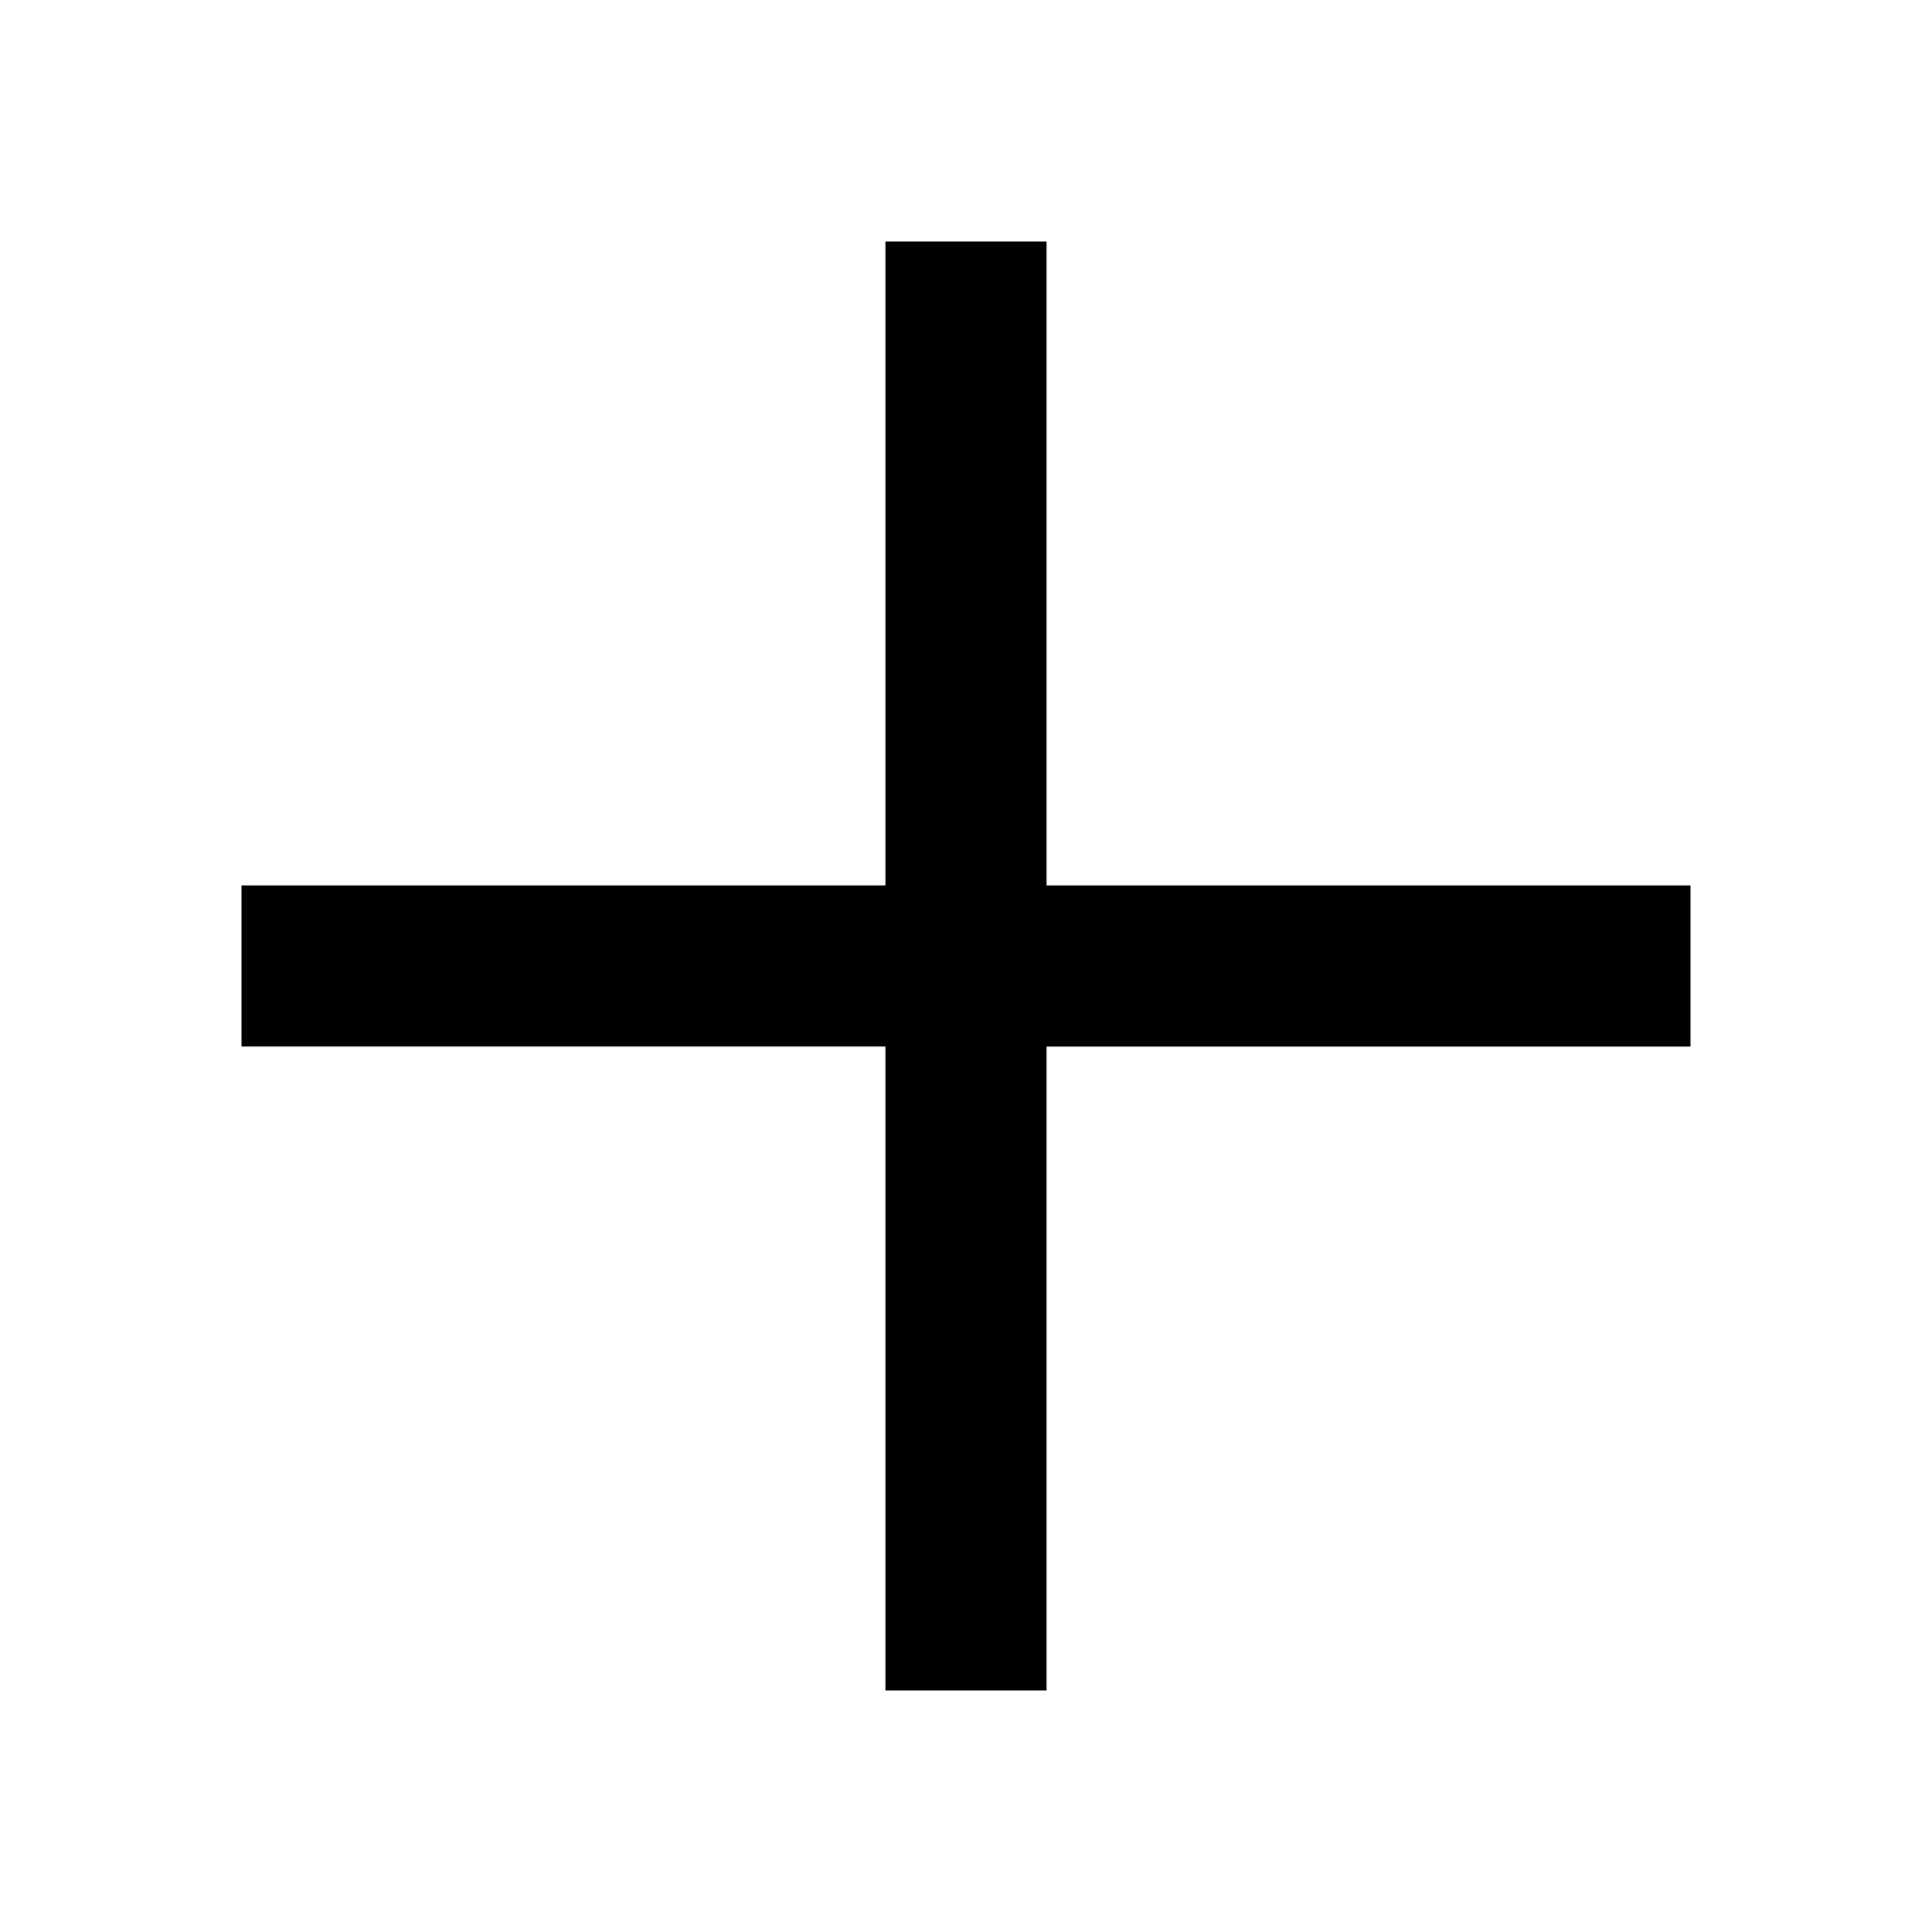
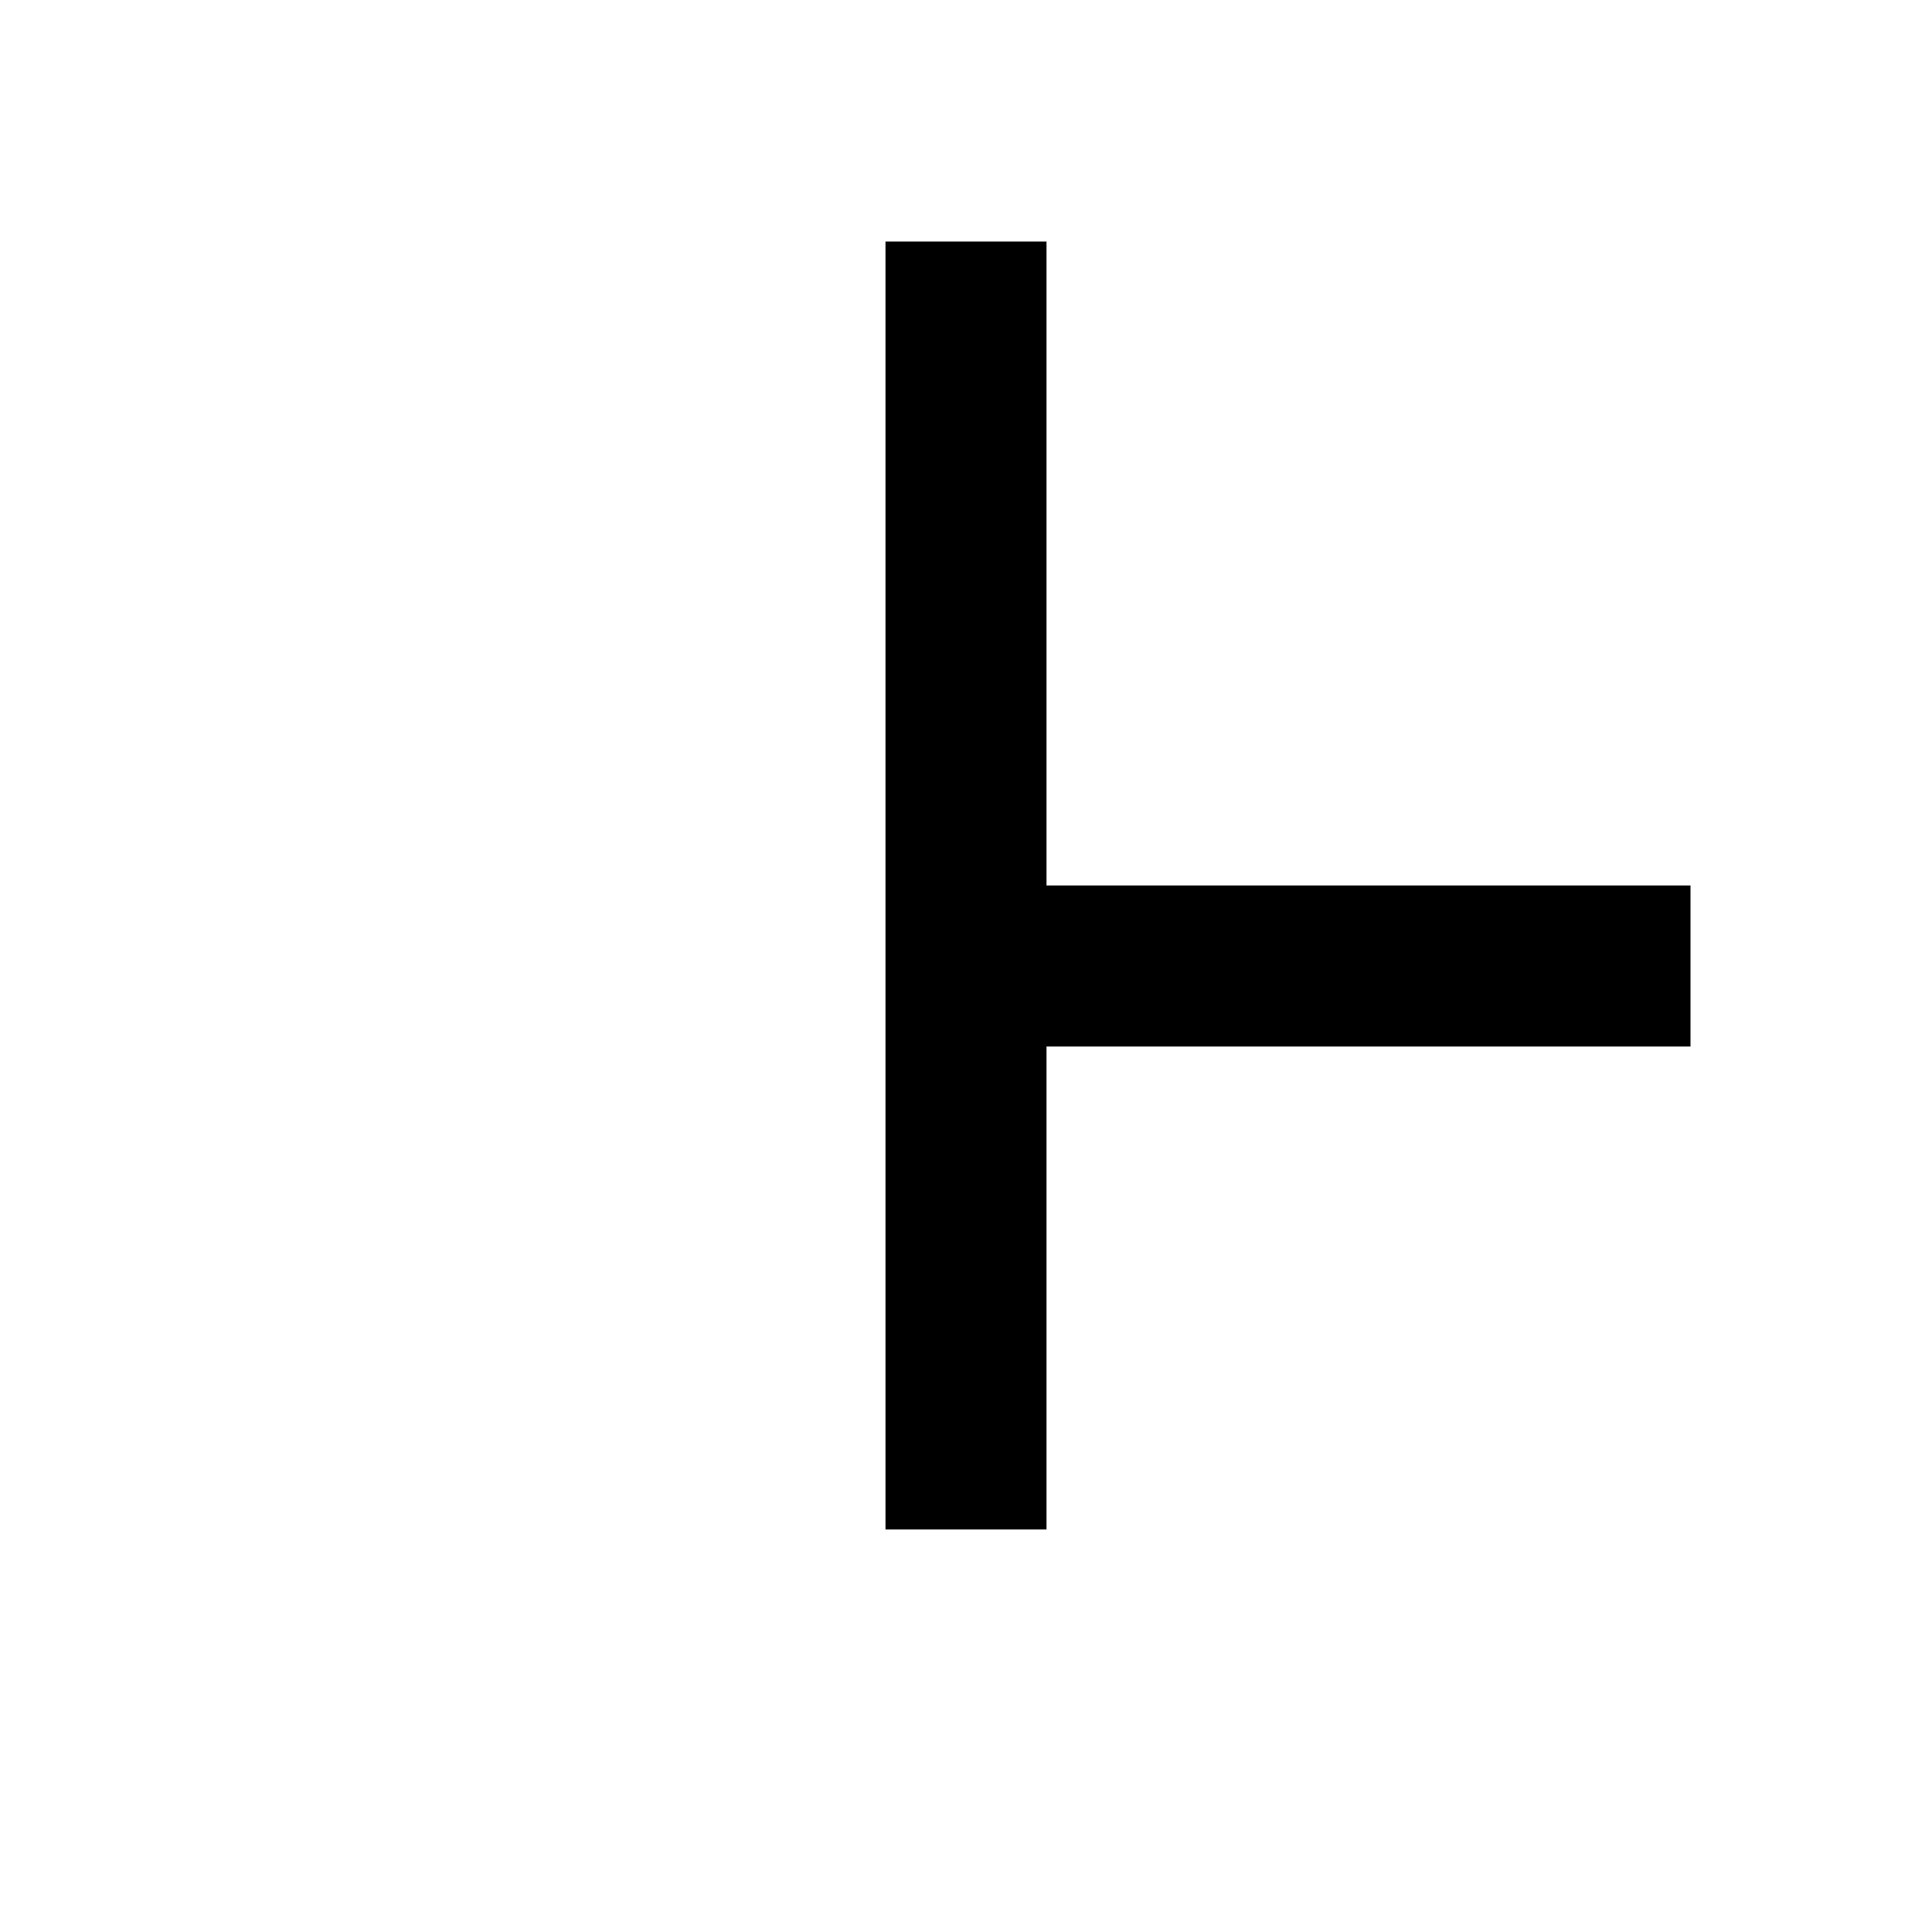
<svg xmlns="http://www.w3.org/2000/svg" class="icon" style="width: 1em;height: 1em;vertical-align: middle;fill: currentColor;overflow: hidden;" viewBox="0 0 1024 1024" version="1.1">
-   <path d="M896 469.333H554.667V128h-85.333v341.333H128v85.333h341.333v341.333h85.333V554.667h341.333v-85.333z" />
+   <path d="M896 469.333H554.667V128h-85.333v341.333H128h341.333v341.333h85.333V554.667h341.333v-85.333z" />
</svg>